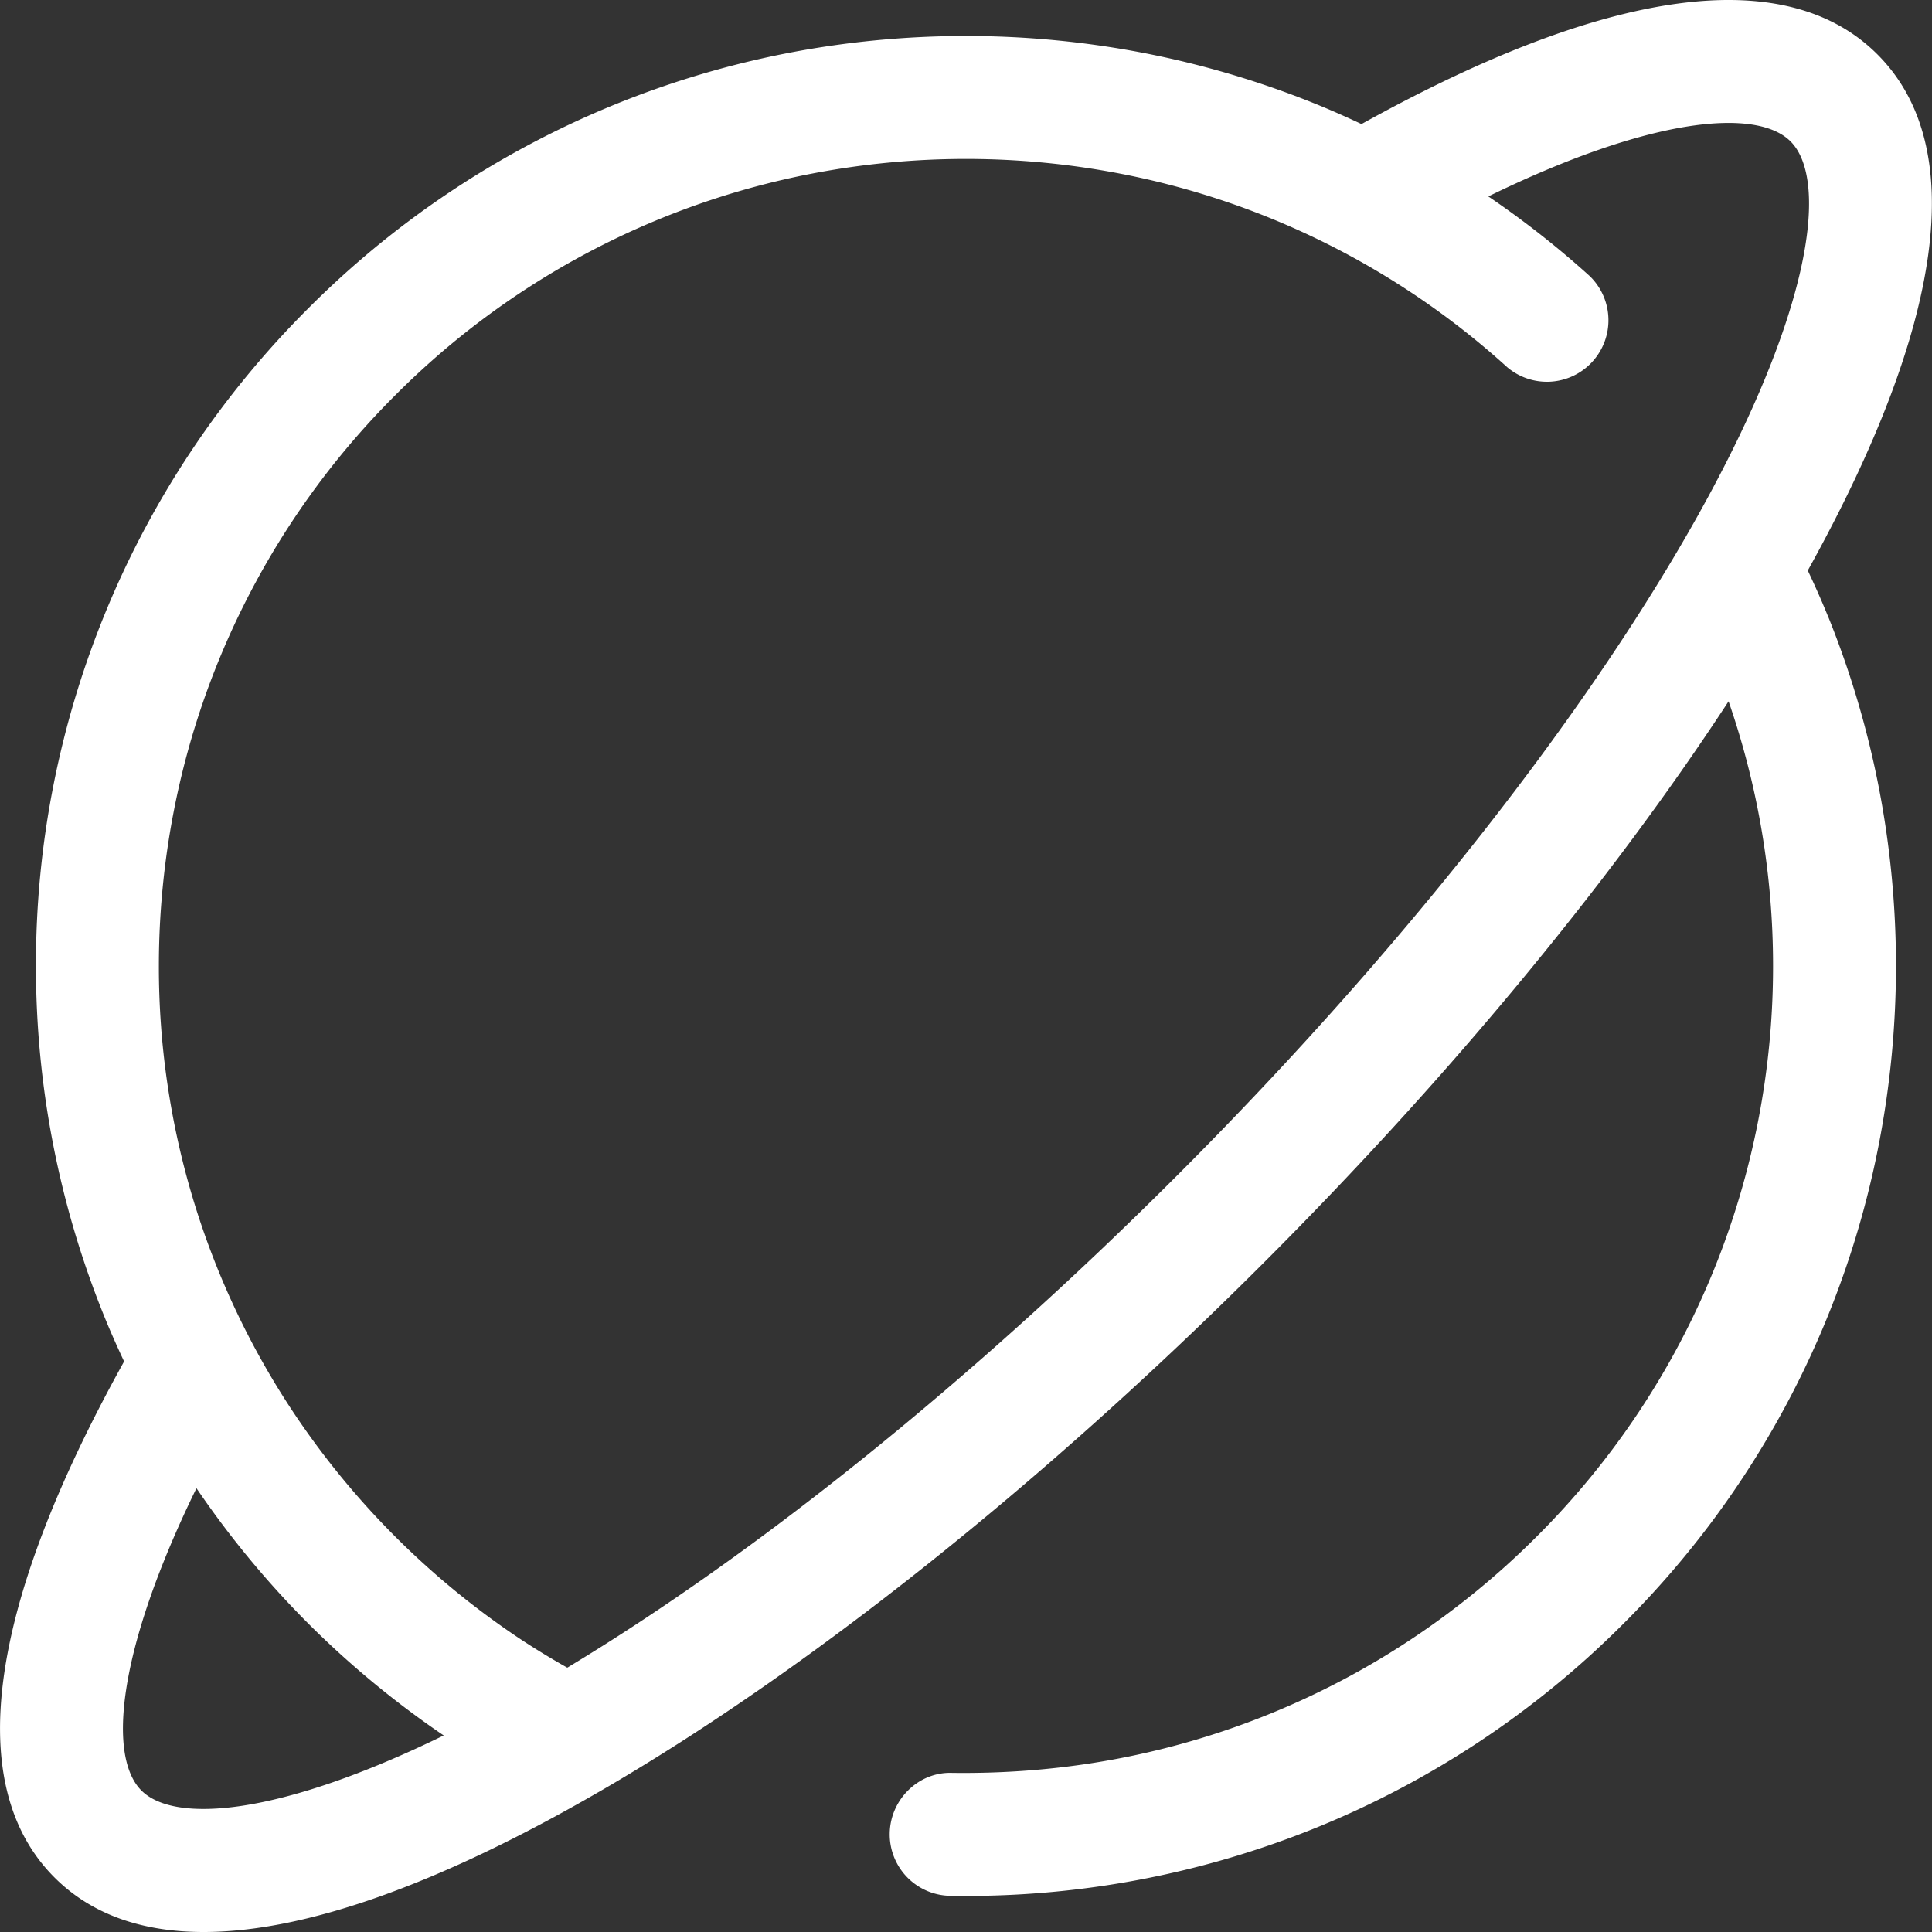
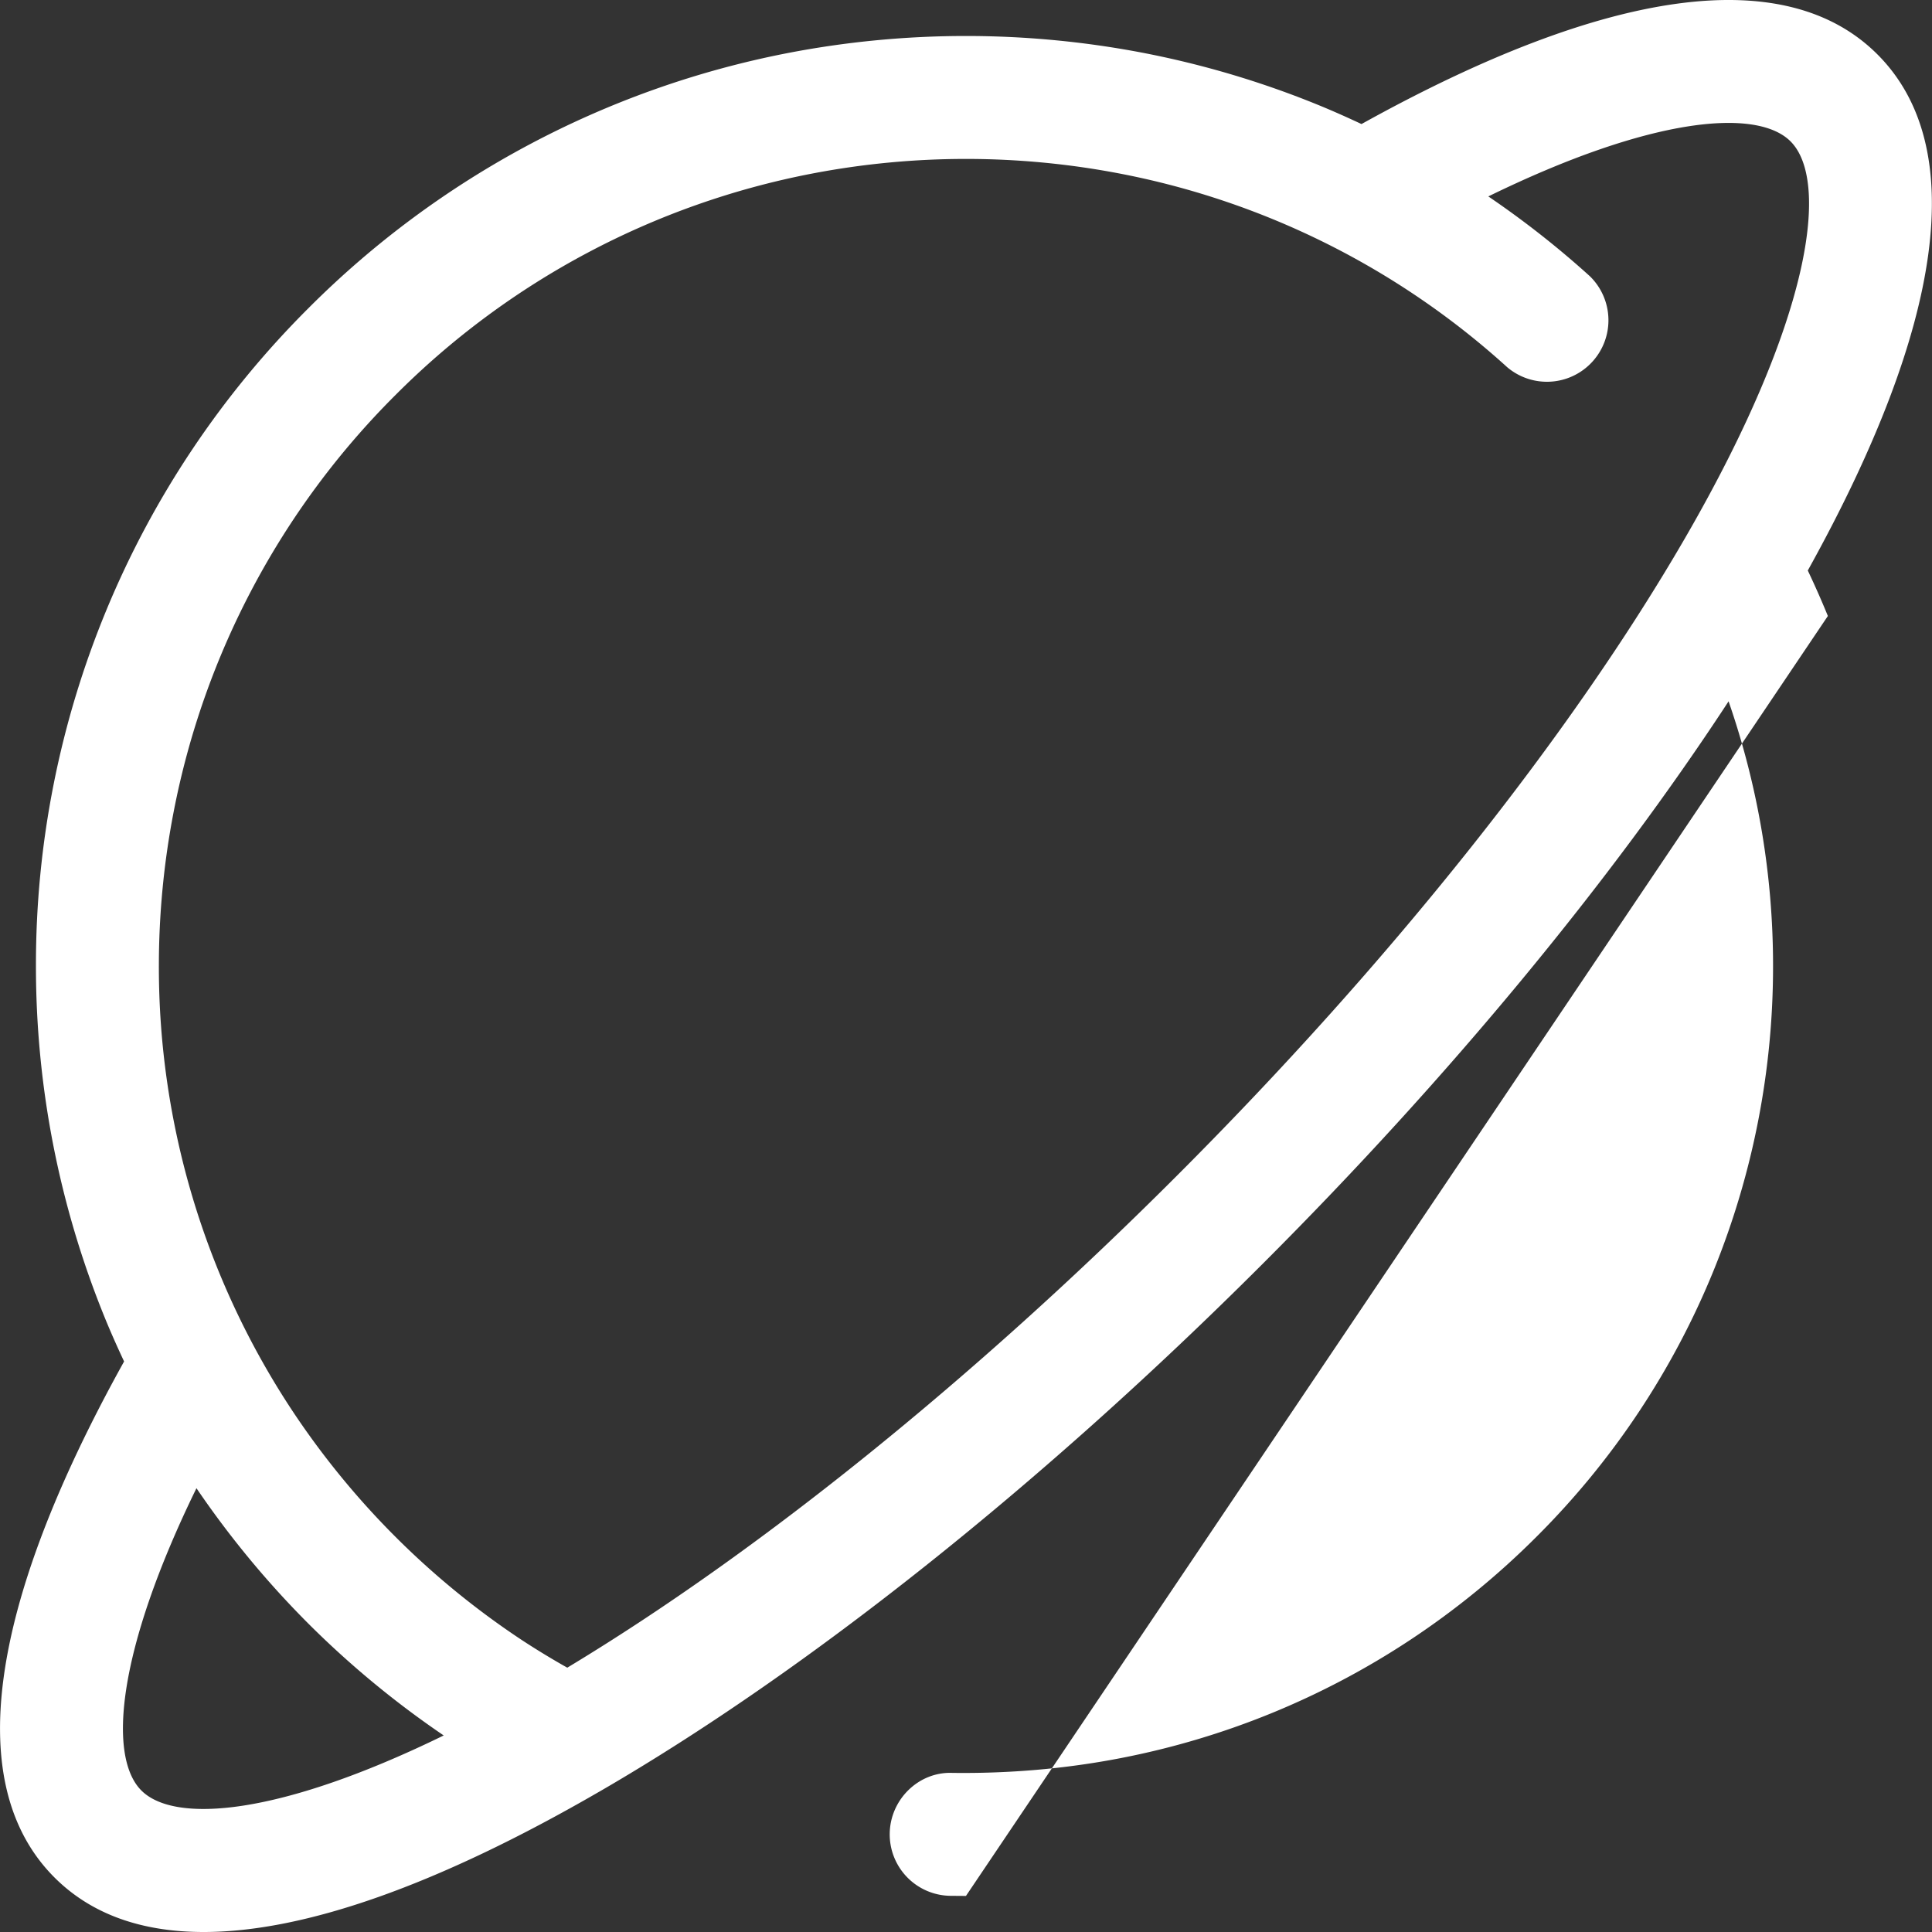
<svg xmlns="http://www.w3.org/2000/svg" width="48" height="48">
  <rect width="100%" height="100%" fill="#333333" stroke="none" />
-   <path d="M45.413 15.304a22.62 22.62 0 0 0-.499-1.13c3.4-6.12 4.005-10.547 1.731-12.822-2.273-2.274-6.7-1.668-12.819 1.73-.373-.175-.75-.343-1.133-.498a23.115 23.115 0 0 0-4.282-1.269 23.34 23.34 0 0 0-8.824 0A23.02 23.02 0 0 0 7.66 7.66 23.02 23.02 0 0 0 .893 23.998a23.133 23.133 0 0 0 1.692 8.694c.155.383.323.76.498 1.133-3.398 6.118-4.004 10.545-1.73 12.82C2.258 47.55 3.502 48 5.06 48c2.508 0 5.825-1.169 9.83-3.487l.008-.004.022-.013c5.146-2.983 10.993-7.638 16.466-13.112 4.603-4.602 8.623-9.467 11.56-13.96a20.046 20.046 0 0 1 1.105 6.574 20.045 20.045 0 0 1-1.468 7.546 19.955 19.955 0 0 1-4.405 6.632 20.141 20.141 0 0 1-3.146 2.57 19.903 19.903 0 0 1-7.2 2.936c-1.37.265-2.771.383-4.173.365-.833-.032-1.539.657-1.554 1.5a1.527 1.527 0 0 0 1.5 1.554l.394.003a23.119 23.119 0 0 0 8.694-1.692 23.01 23.01 0 0 0 7.645-5.076 22.993 22.993 0 0 0 6.345-11.927 23.272 23.272 0 0 0 0-8.823 23.124 23.124 0 0 0-1.269-4.282zm-41.9 29.181c-.825-.824-.632-3.417 1.368-7.511a23.257 23.257 0 0 0 2.779 3.363 23.281 23.281 0 0 0 3.364 2.78c-4.094 2-6.686 2.193-7.511 1.368zm25.712-15.26c-5.04 5.04-10.38 9.345-15.131 12.208a19.763 19.763 0 0 1-1.127-.685A20.259 20.259 0 0 1 7.25 35.03a19.99 19.99 0 0 1-3.303-11.032c0-1.284.124-2.574.368-3.832A19.968 19.968 0 0 1 9.82 9.82a19.935 19.935 0 0 1 10.348-5.506 20.266 20.266 0 0 1 7.663 0 19.906 19.906 0 0 1 9.616 4.81 1.528 1.528 0 0 0 2.05-2.264 23.102 23.102 0 0 0-2.52-1.98c4.092-2 6.684-2.192 7.508-1.368.972.972.54 4.394-2.615 9.847-2.853 4.93-7.343 10.565-12.645 15.866z" fill="#FFF" />
+   <path d="M45.413 15.304a22.62 22.62 0 0 0-.499-1.13c3.4-6.12 4.005-10.547 1.731-12.822-2.273-2.274-6.7-1.668-12.819 1.73-.373-.175-.75-.343-1.133-.498a23.115 23.115 0 0 0-4.282-1.269 23.34 23.34 0 0 0-8.824 0A23.02 23.02 0 0 0 7.66 7.66 23.02 23.02 0 0 0 .893 23.998a23.133 23.133 0 0 0 1.692 8.694c.155.383.323.76.498 1.133-3.398 6.118-4.004 10.545-1.73 12.82C2.258 47.55 3.502 48 5.06 48c2.508 0 5.825-1.169 9.83-3.487l.008-.004.022-.013c5.146-2.983 10.993-7.638 16.466-13.112 4.603-4.602 8.623-9.467 11.56-13.96a20.046 20.046 0 0 1 1.105 6.574 20.045 20.045 0 0 1-1.468 7.546 19.955 19.955 0 0 1-4.405 6.632 20.141 20.141 0 0 1-3.146 2.57 19.903 19.903 0 0 1-7.2 2.936c-1.37.265-2.771.383-4.173.365-.833-.032-1.539.657-1.554 1.5a1.527 1.527 0 0 0 1.5 1.554l.394.003zm-41.9 29.181c-.825-.824-.632-3.417 1.368-7.511a23.257 23.257 0 0 0 2.779 3.363 23.281 23.281 0 0 0 3.364 2.78c-4.094 2-6.686 2.193-7.511 1.368zm25.712-15.26c-5.04 5.04-10.38 9.345-15.131 12.208a19.763 19.763 0 0 1-1.127-.685A20.259 20.259 0 0 1 7.25 35.03a19.99 19.99 0 0 1-3.303-11.032c0-1.284.124-2.574.368-3.832A19.968 19.968 0 0 1 9.82 9.82a19.935 19.935 0 0 1 10.348-5.506 20.266 20.266 0 0 1 7.663 0 19.906 19.906 0 0 1 9.616 4.81 1.528 1.528 0 0 0 2.05-2.264 23.102 23.102 0 0 0-2.52-1.98c4.092-2 6.684-2.192 7.508-1.368.972.972.54 4.394-2.615 9.847-2.853 4.93-7.343 10.565-12.645 15.866z" fill="#FFF" />
</svg>